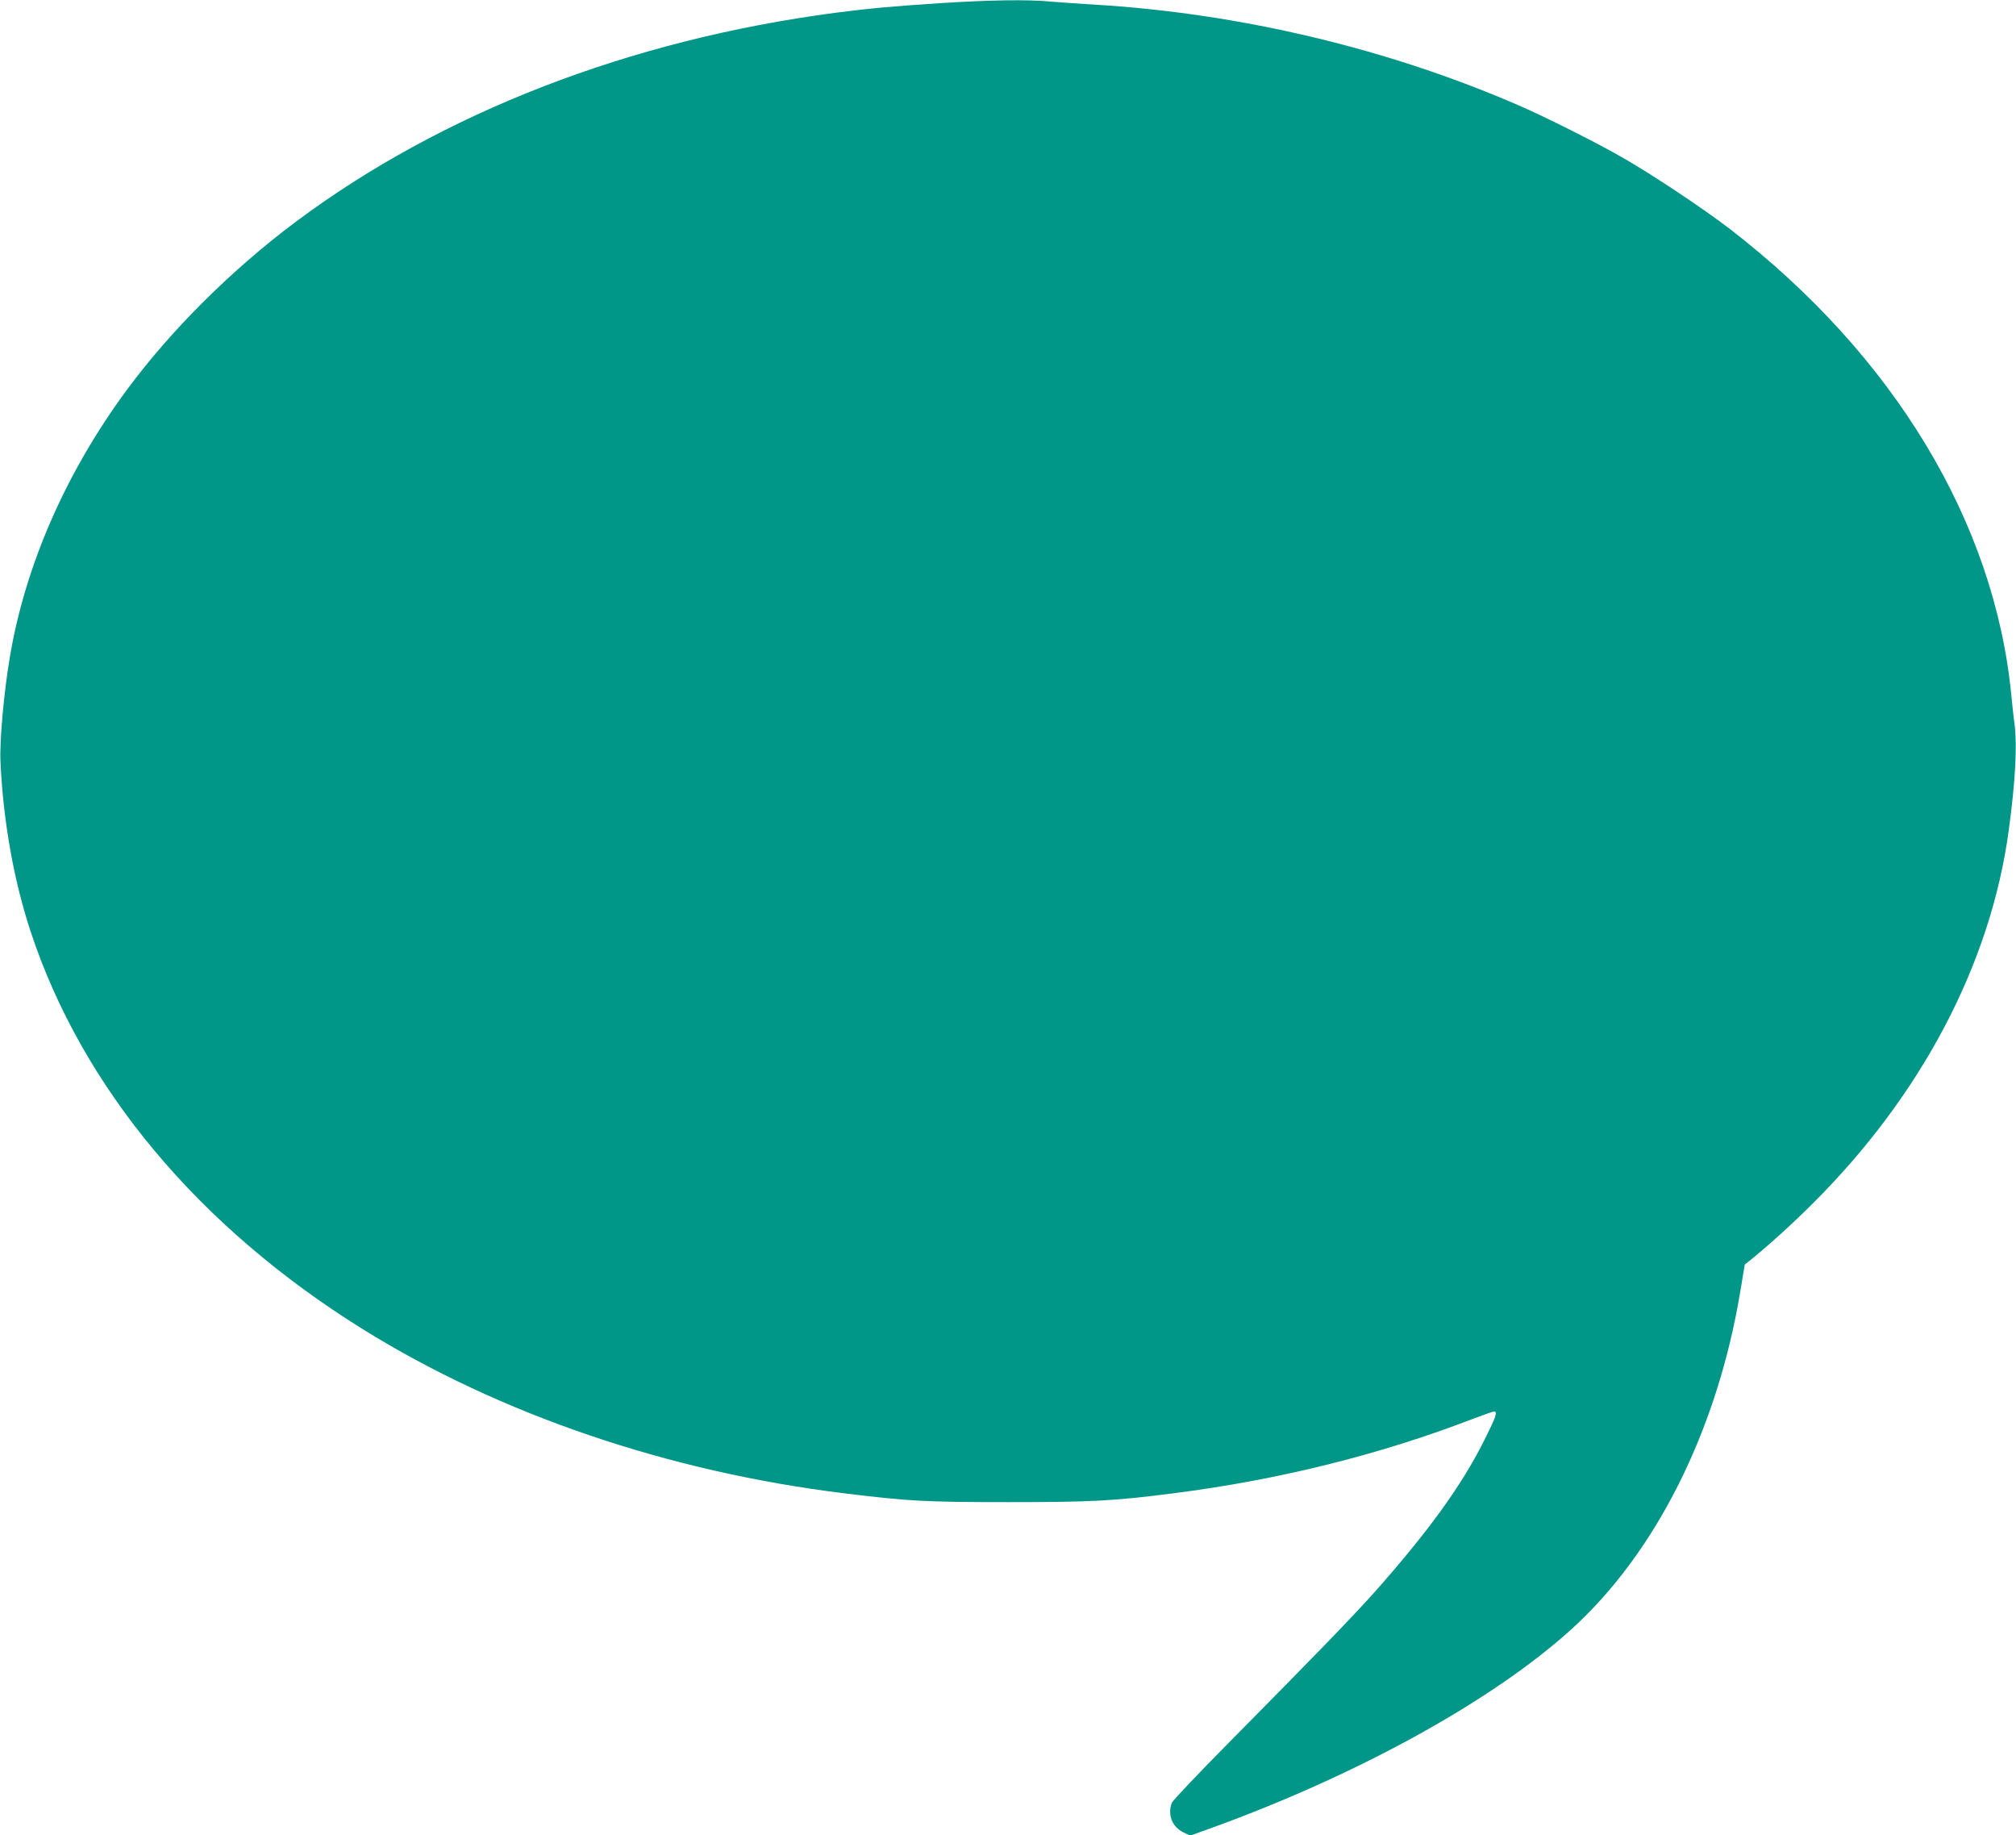
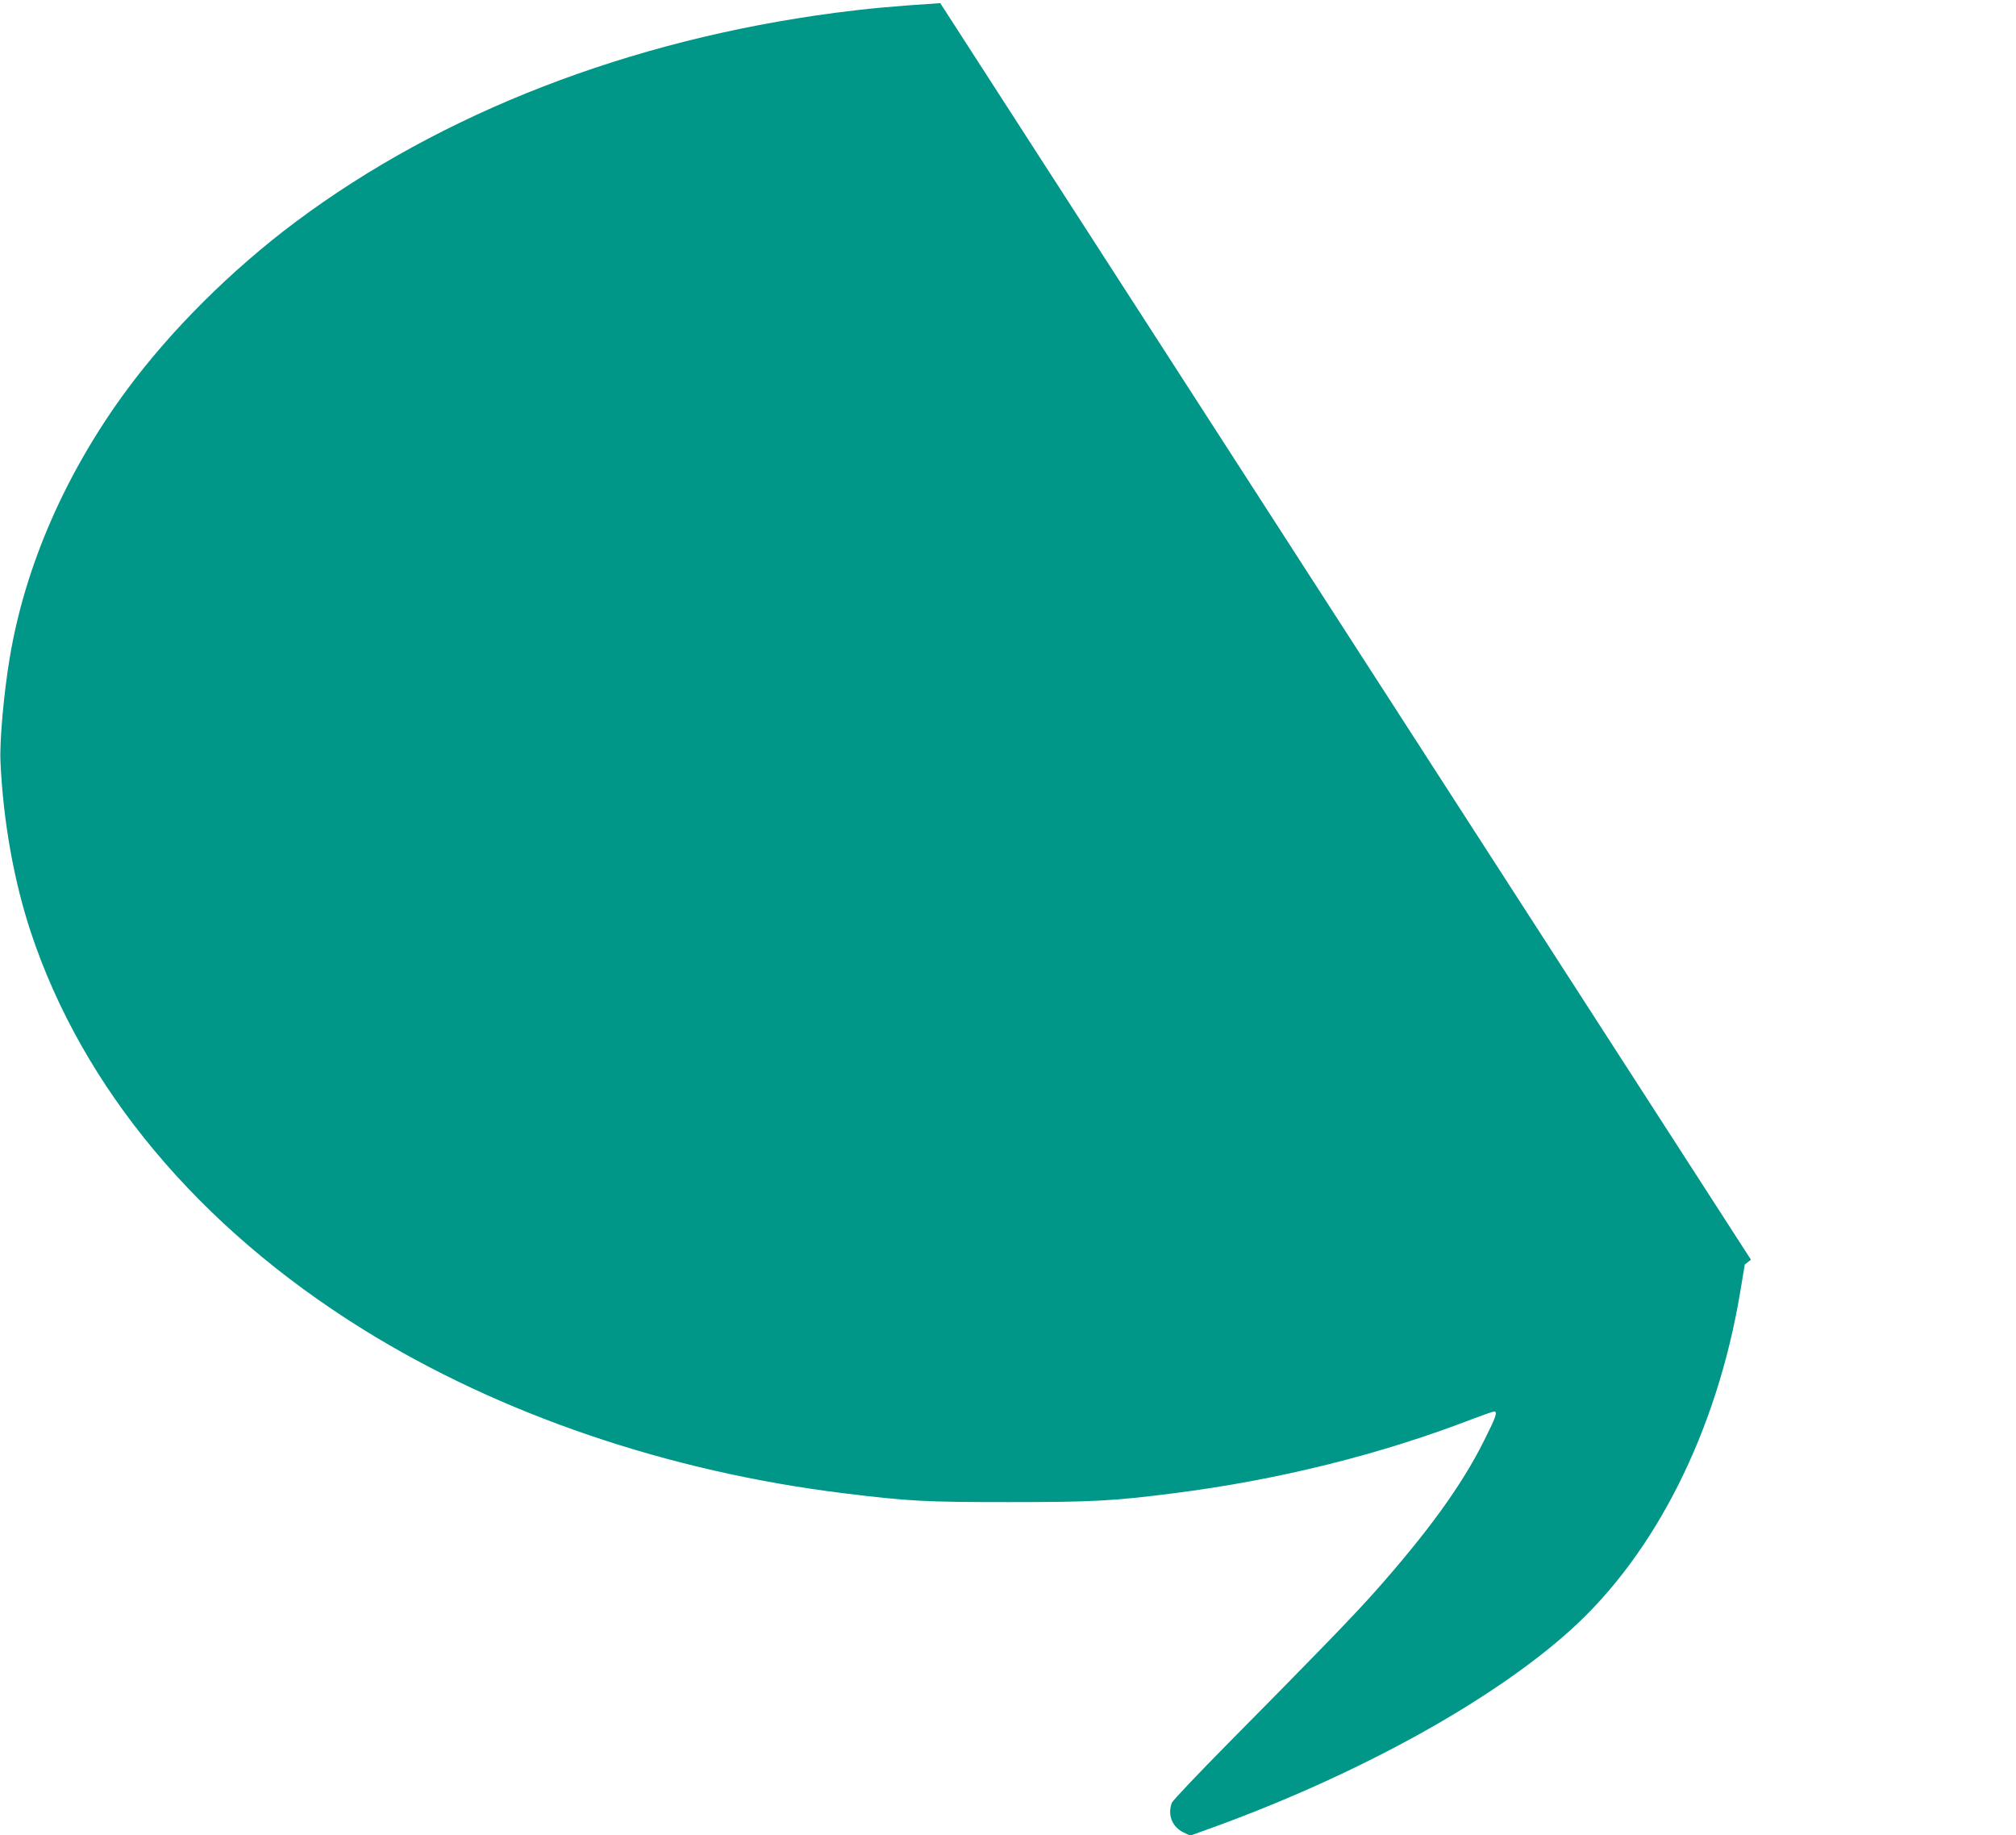
<svg xmlns="http://www.w3.org/2000/svg" version="1.0" width="1280pt" height="1165pt" viewBox="0 0 1280 1165" preserveAspectRatio="xMidYMid meet">
  <g transform="translate(0,1165) scale(0.1,-0.1)" fill="#009688" stroke="none">
-     <path d="M5970 11630 c-307 -20 -457 -34 -665 -61 -1307 -172 -2500 -634 -3430 -1329 -406 -304 -788 -684 -1069 -1064 -388 -525 -648 -1119 -745 -1706 -37 -224 -64 -523 -58 -655 17 -374 84 -753 192 -1080 328 -991 1065 -1873 2108 -2522 870 -541 1940 -905 3057 -1042 407 -50 512 -56 1040 -56 529 0 668 7 1050 56 669 85 1315 246 1908 475 63 24 121 44 129 44 23 0 11 -35 -63 -182 -142 -286 -361 -587 -700 -968 -139 -156 -381 -405 -926 -956 -191 -193 -352 -363 -358 -378 -28 -76 2 -152 73 -187 l44 -21 144 52 c925 336 1775 805 2273 1255 538 486 928 1263 1075 2144 l29 174 39 31 c127 104 264 228 392 356 692 689 1131 1524 1245 2370 42 307 54 536 37 672 -6 40 -15 125 -21 188 -107 1096 -746 2154 -1786 2956 -165 127 -486 341 -674 449 -158 92 -494 261 -665 335 -827 360 -1768 584 -2685 640 -102 6 -232 15 -290 20 -146 14 -389 10 -700 -10z" />
+     <path d="M5970 11630 c-307 -20 -457 -34 -665 -61 -1307 -172 -2500 -634 -3430 -1329 -406 -304 -788 -684 -1069 -1064 -388 -525 -648 -1119 -745 -1706 -37 -224 -64 -523 -58 -655 17 -374 84 -753 192 -1080 328 -991 1065 -1873 2108 -2522 870 -541 1940 -905 3057 -1042 407 -50 512 -56 1040 -56 529 0 668 7 1050 56 669 85 1315 246 1908 475 63 24 121 44 129 44 23 0 11 -35 -63 -182 -142 -286 -361 -587 -700 -968 -139 -156 -381 -405 -926 -956 -191 -193 -352 -363 -358 -378 -28 -76 2 -152 73 -187 l44 -21 144 52 c925 336 1775 805 2273 1255 538 486 928 1263 1075 2144 l29 174 39 31 z" />
  </g>
</svg>